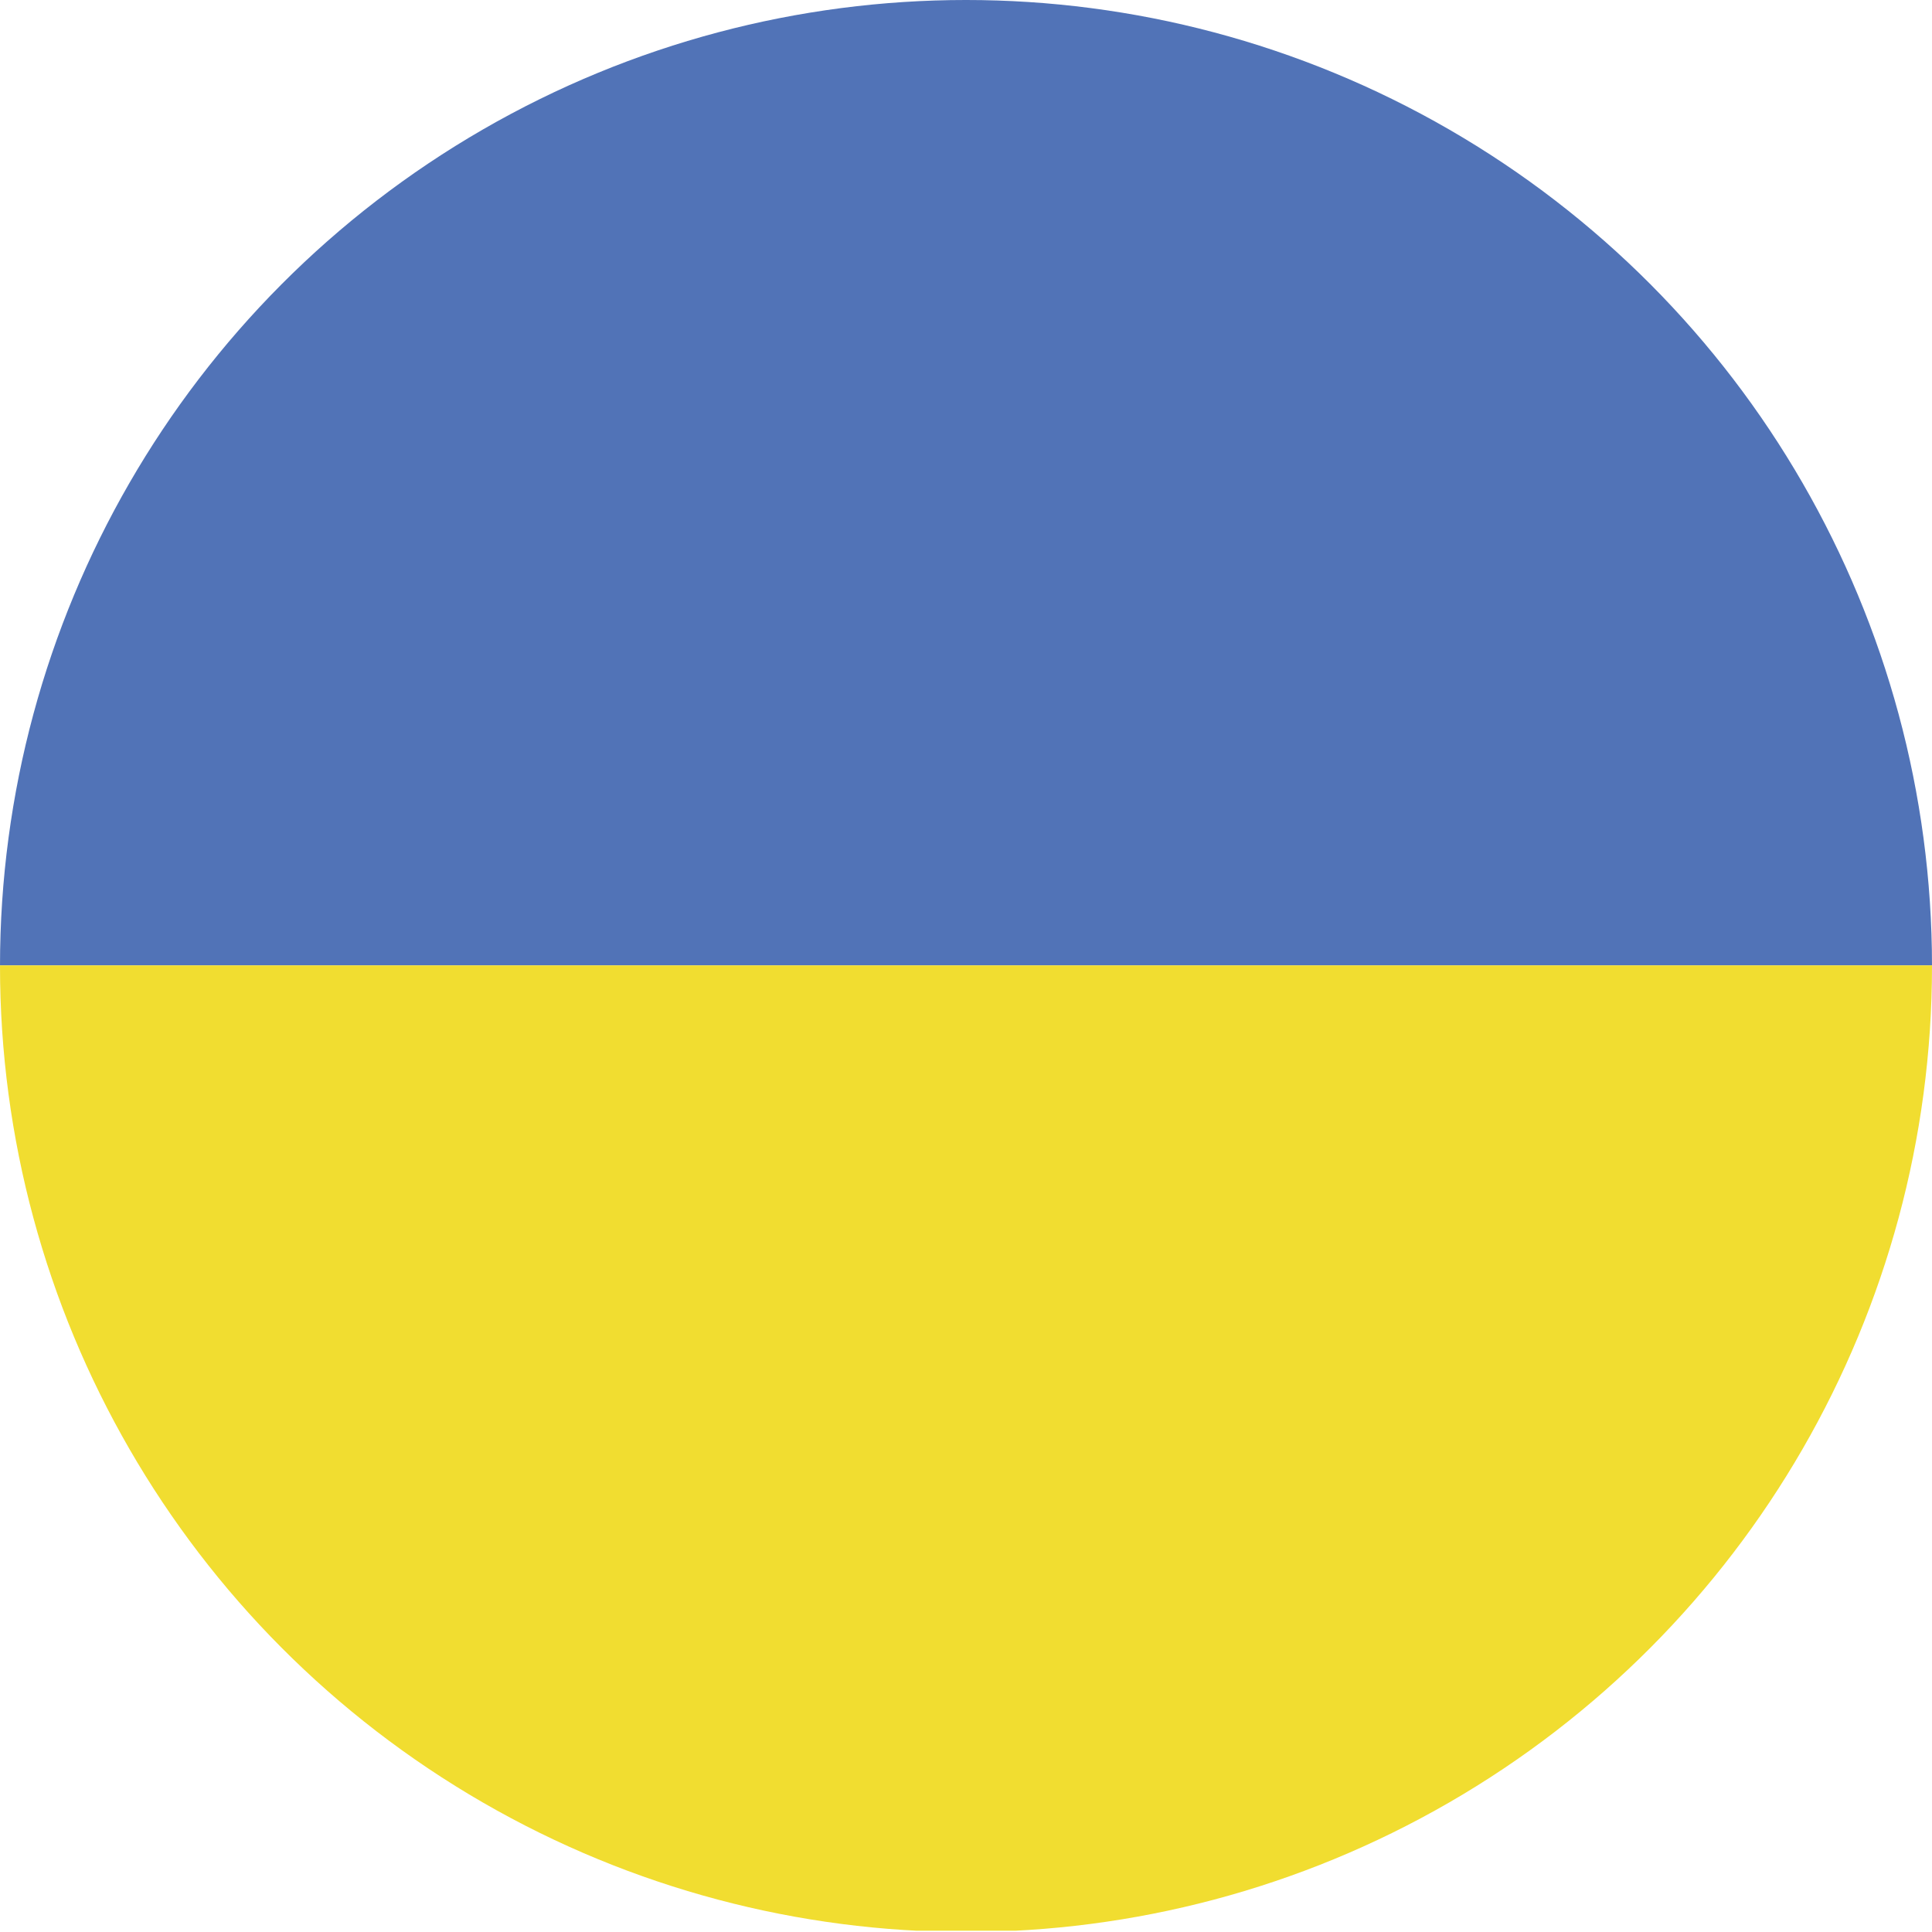
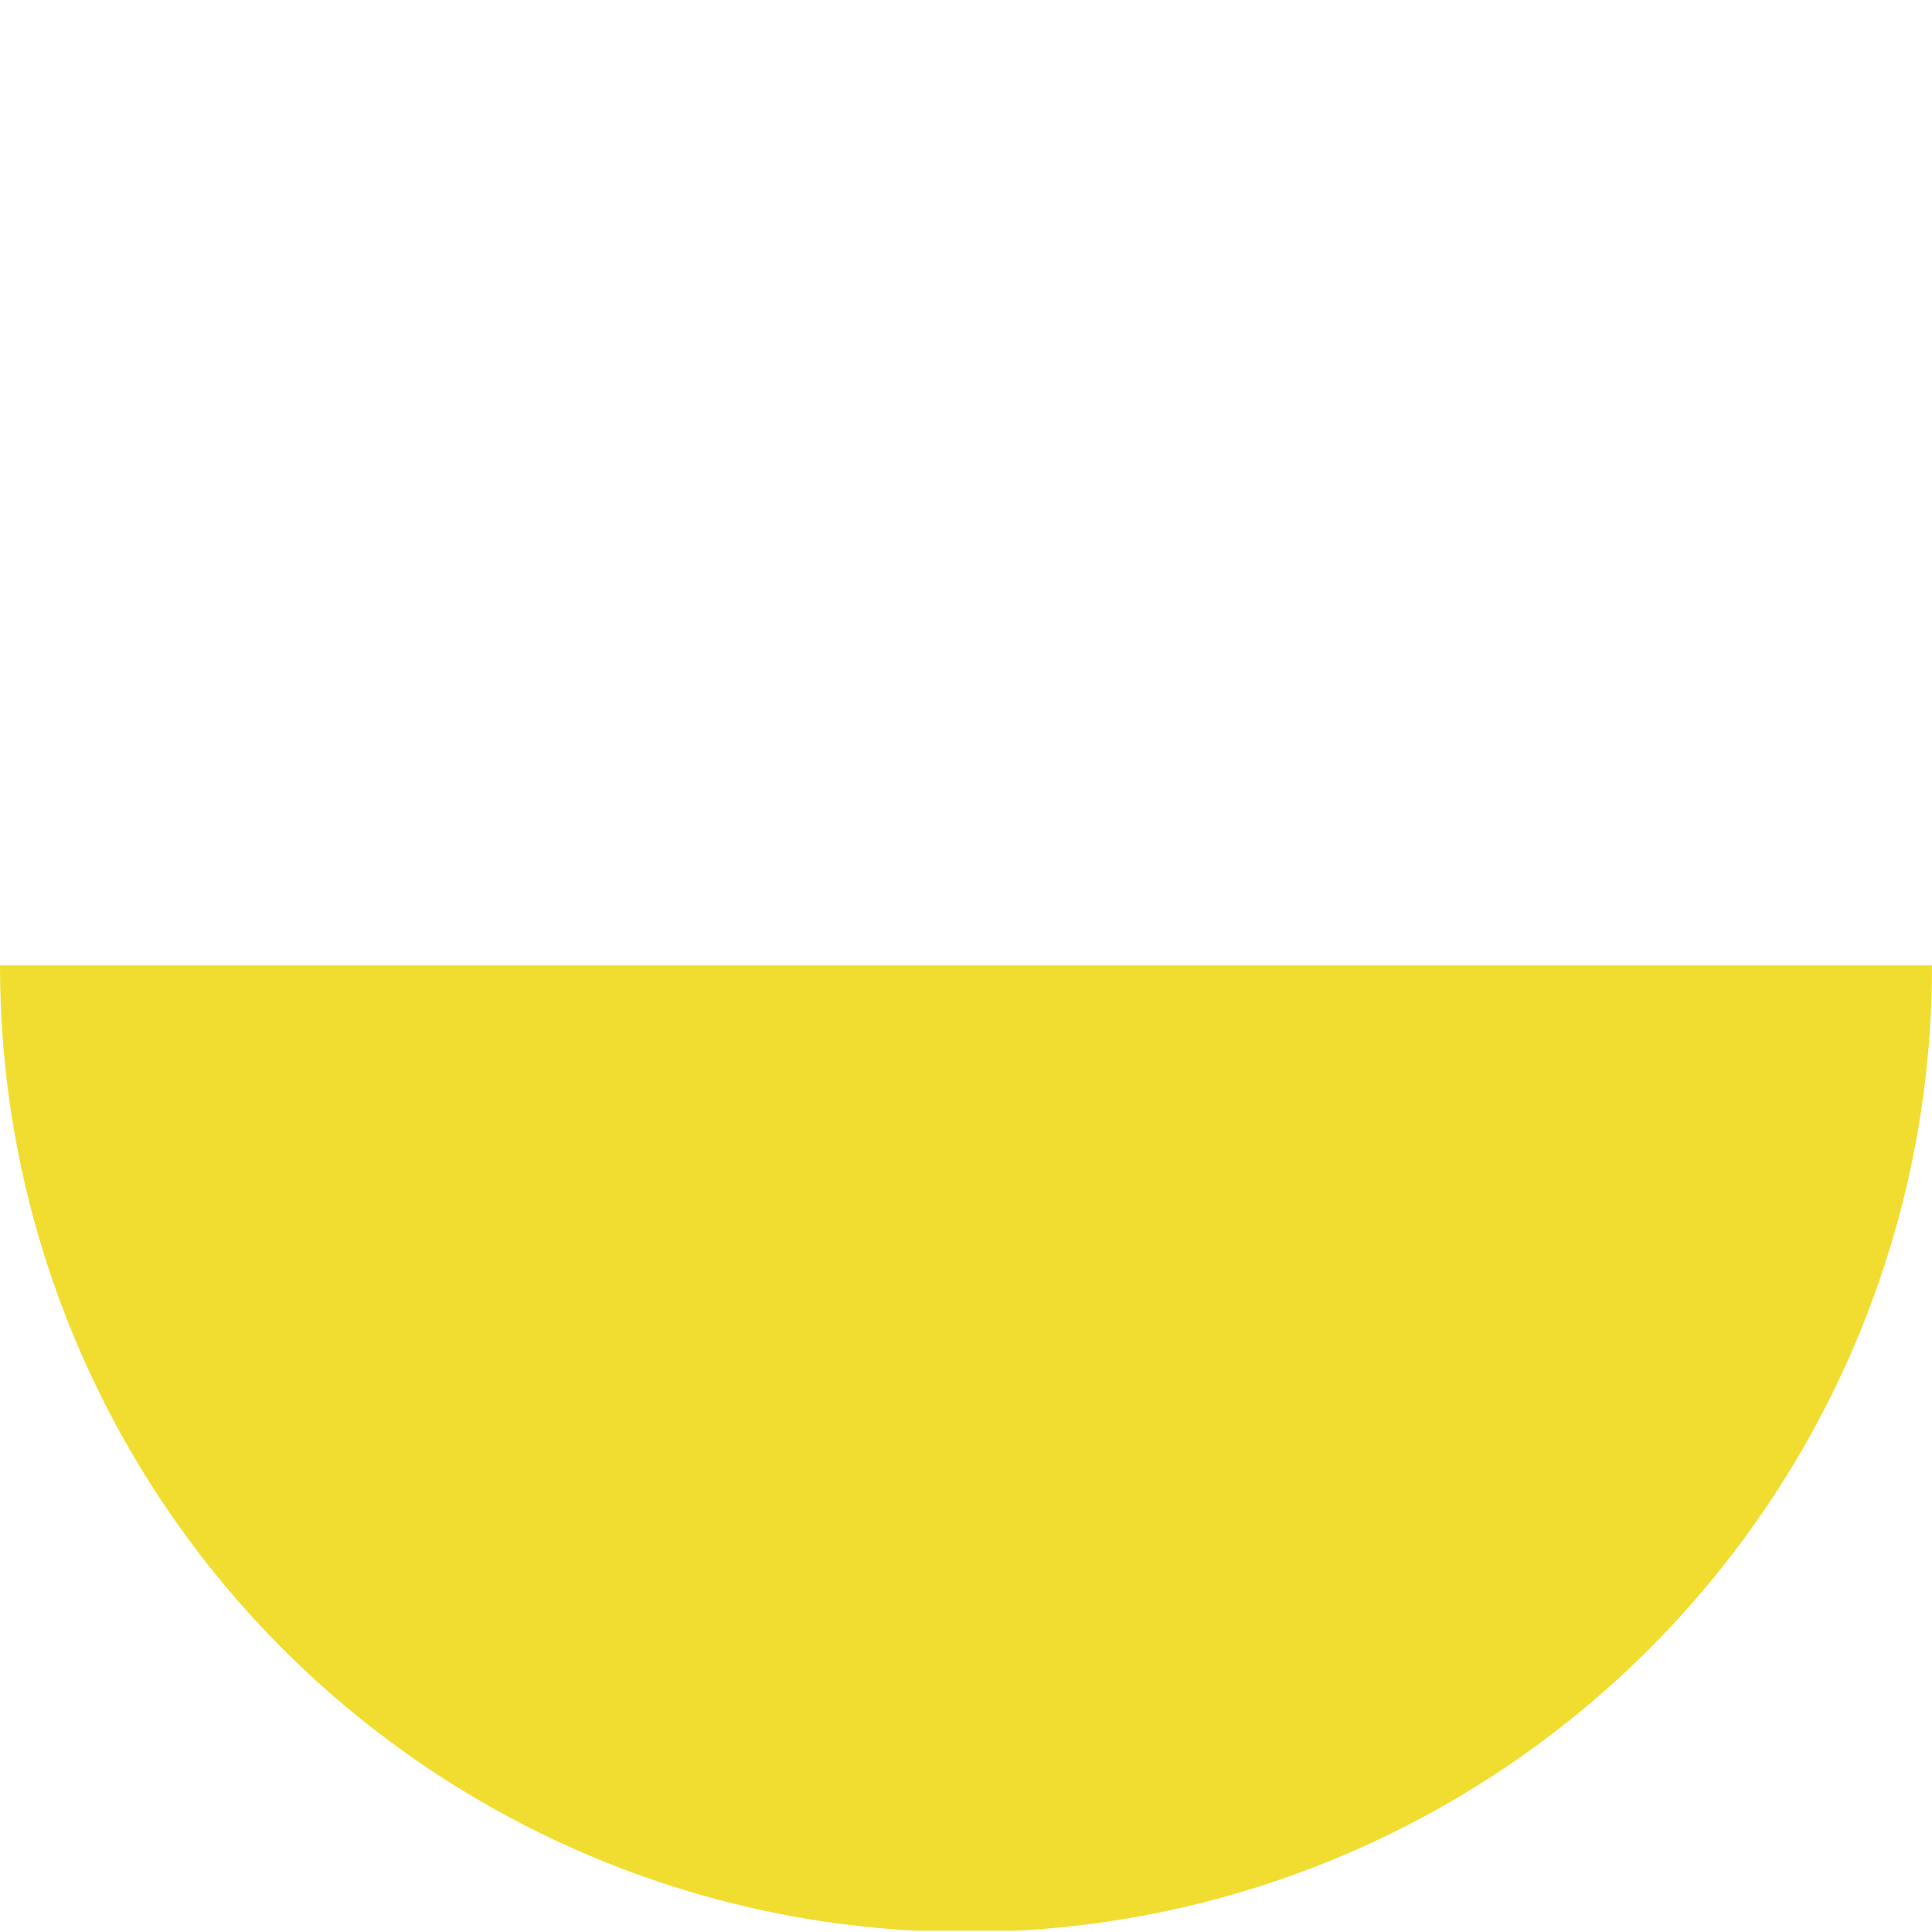
<svg xmlns="http://www.w3.org/2000/svg" viewBox="0 0 30 30">
  <defs>
    <style>.a{fill:none;}.b{clip-path:url(#a);}.c{fill:#5173b7;}.d{fill:#f1dd30;}</style>
    <clipPath id="a">
      <circle class="a" cx="15" cy="15" r="15" />
    </clipPath>
  </defs>
  <title>Ukraine</title>
  <g class="b">
-     <rect class="c" x="-10.85" width="51.71" height="14.99" />
    <rect class="d" x="-10.85" y="14.99" width="51.71" height="14.99" />
    <rect class="a" x="-10.85" width="51.71" height="29.98" />
  </g>
</svg>